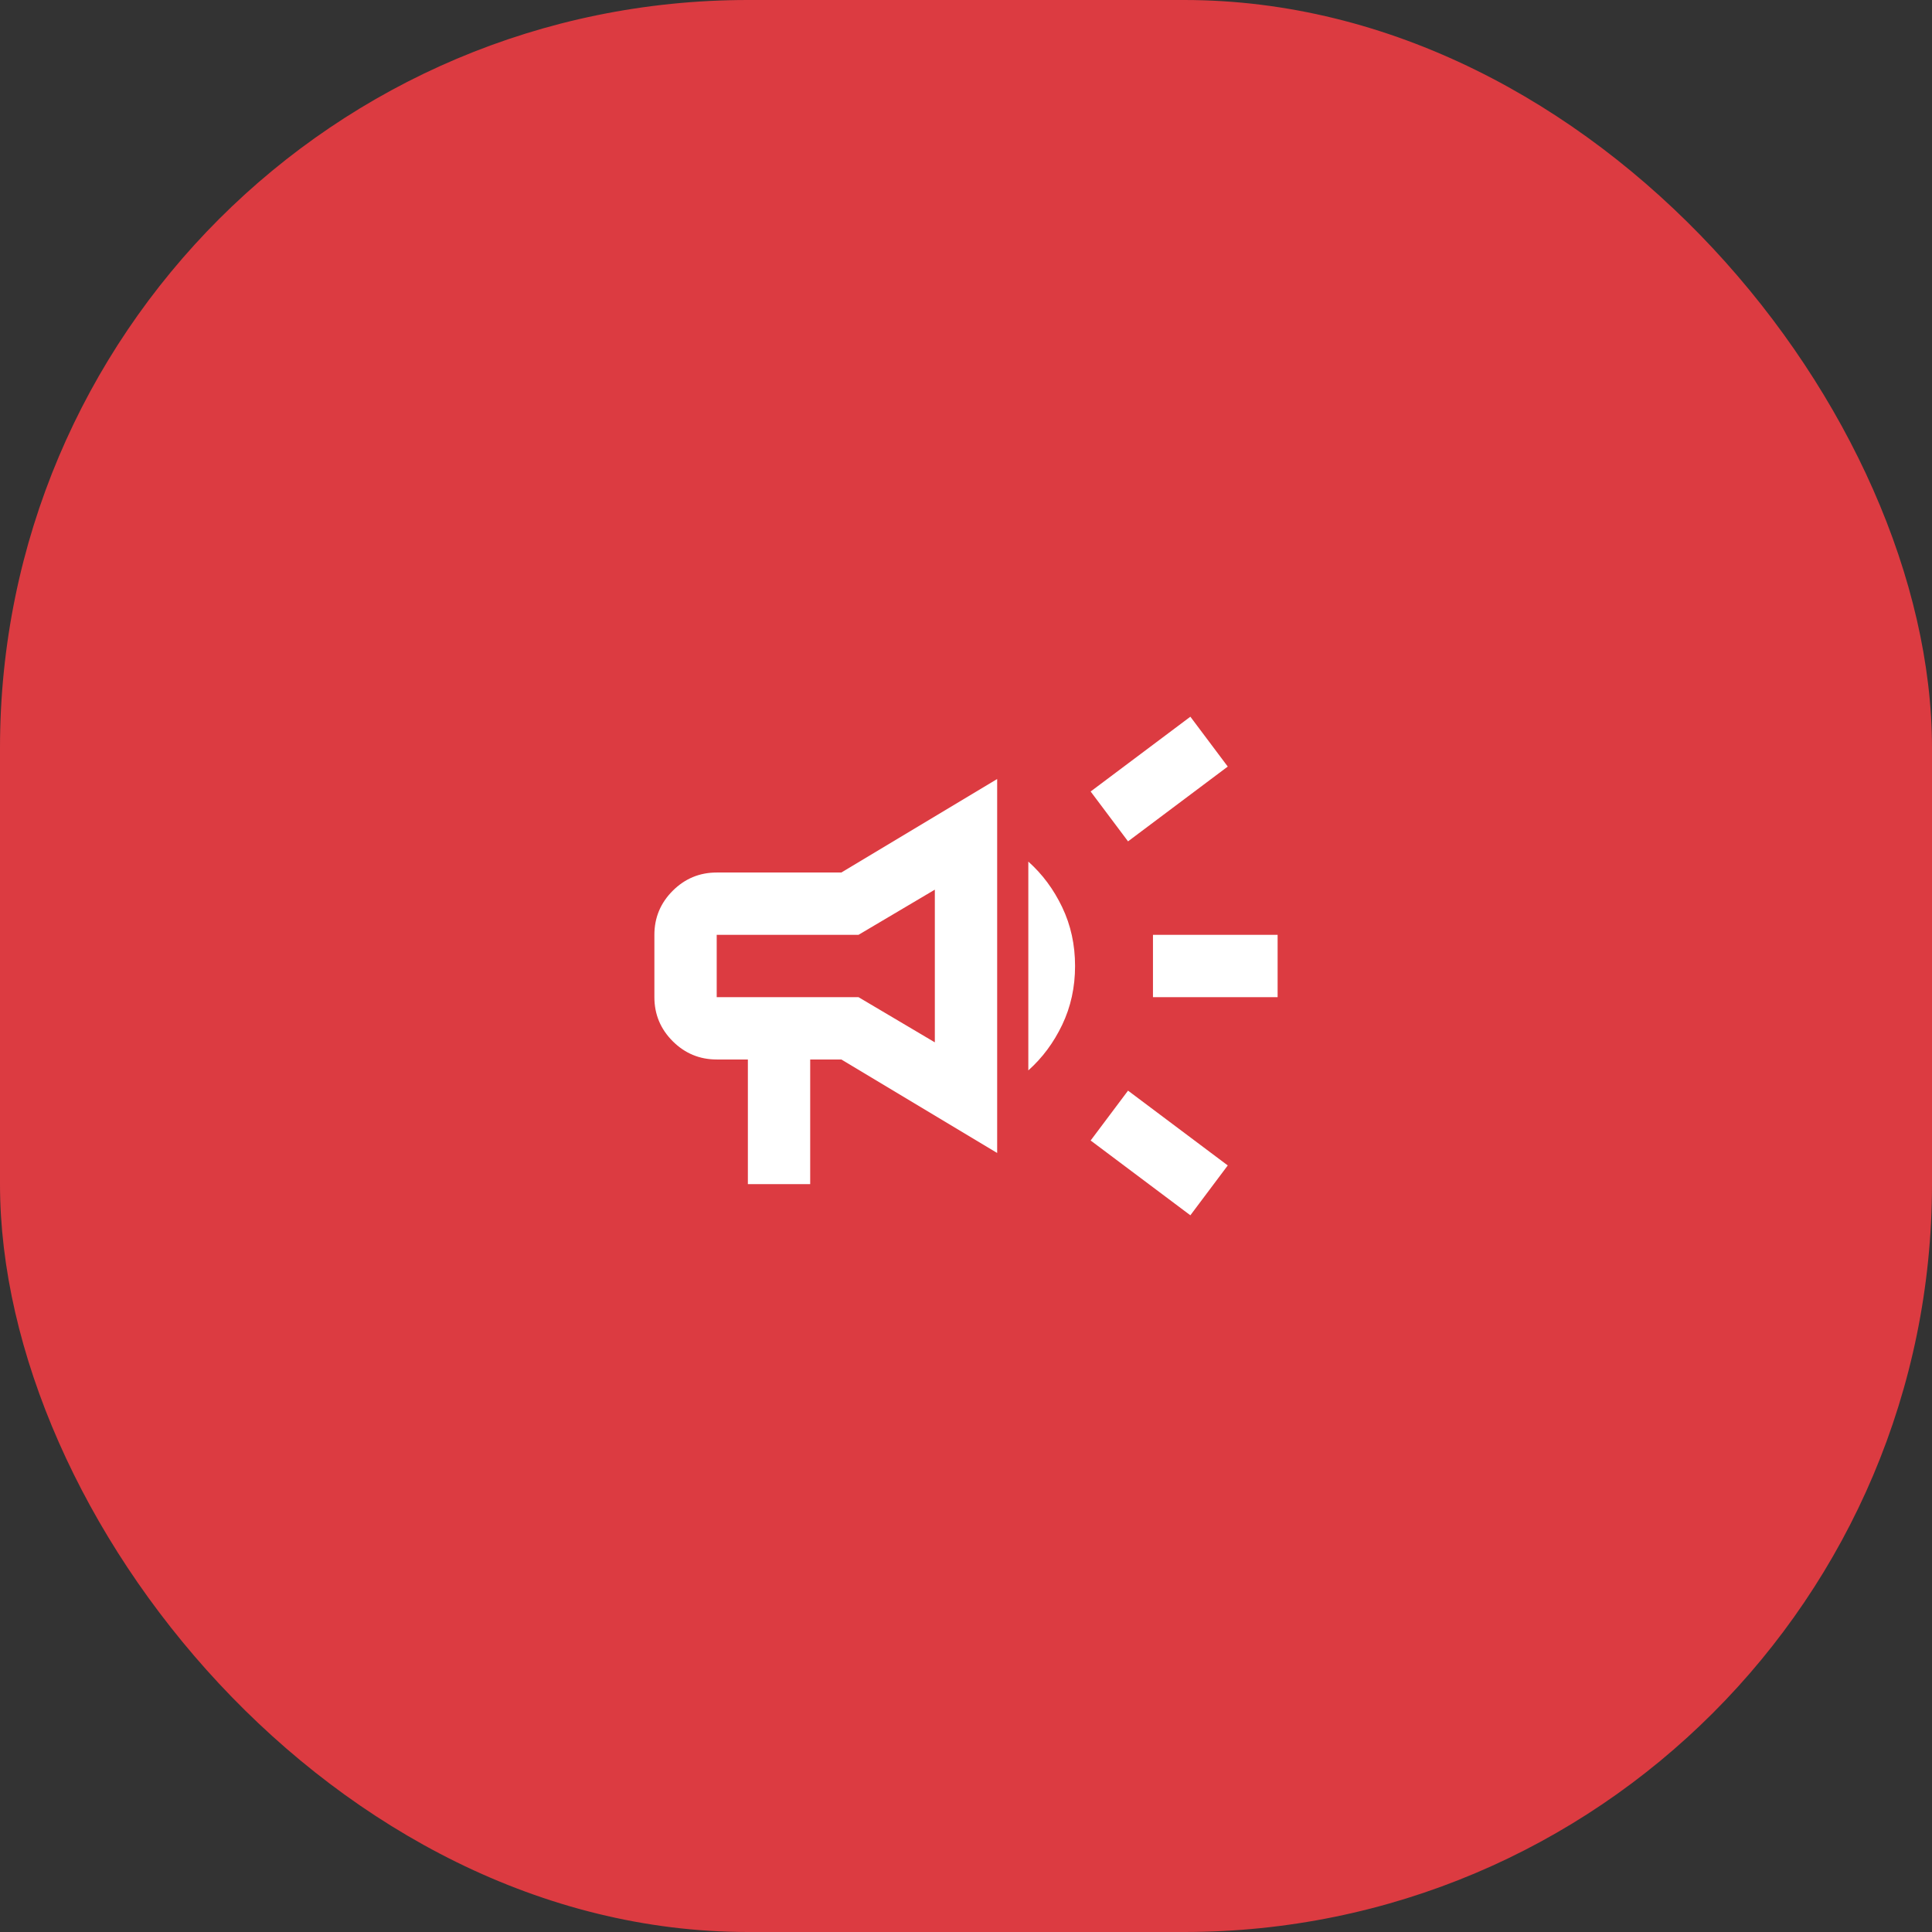
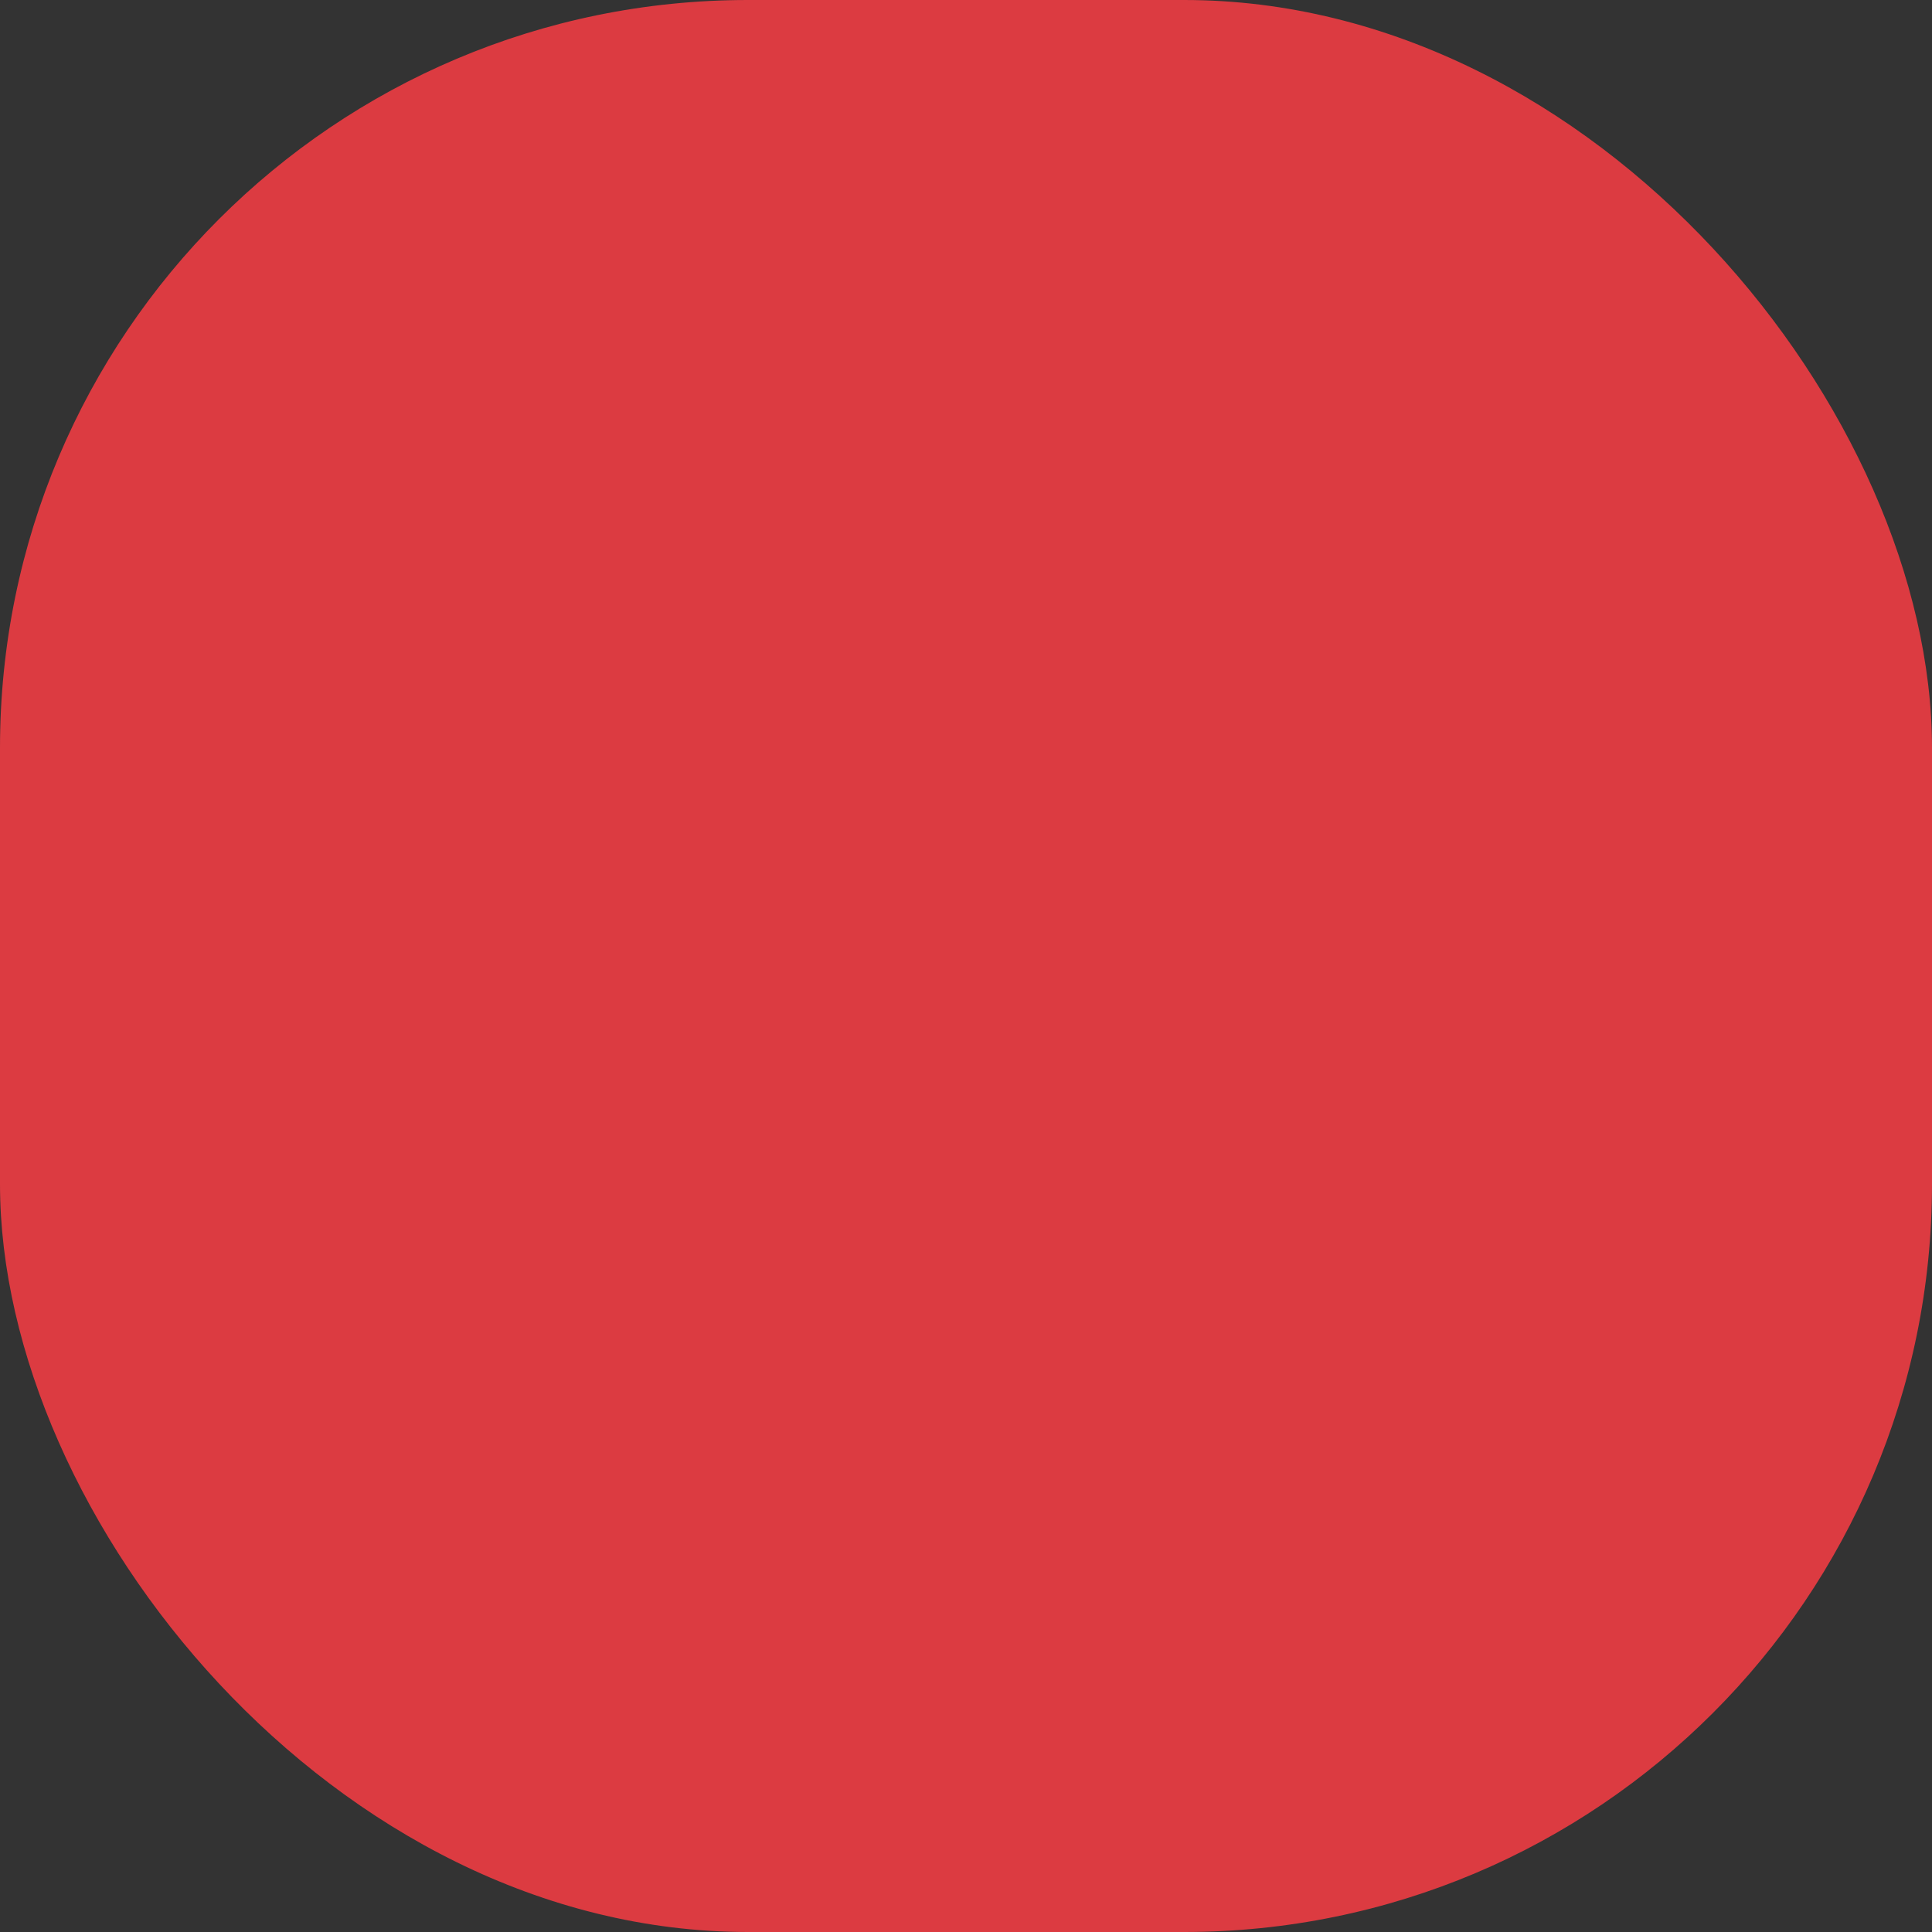
<svg xmlns="http://www.w3.org/2000/svg" width="62" height="62" viewBox="0 0 62 62" fill="none">
  <rect x="0" y="0" width="62" height="62" fill="#333333" stroke="none" />
  <rect width="62" height="62" rx="24" fill="#DC3B41" />
-   <path d="M37 32V30H41V32H37ZM38.2 39L35 36.6L36.2 35L39.4 37.4L38.2 39ZM36.2 27L35 25.4L38.2 23L39.4 24.6L36.2 27ZM24 38V34H23C22.45 34 21.979 33.804 21.587 33.413C21.196 33.021 21 32.55 21 32V30C21 29.45 21.196 28.979 21.587 28.587C21.979 28.196 22.45 28 23 28H27L32 25V37L27 34H26V38H24ZM30 33.45V28.55L27.55 30H23V32H27.55L30 33.45ZM33 34.35V27.65C33.45 28.05 33.812 28.538 34.087 29.113C34.362 29.688 34.5 30.317 34.5 31C34.5 31.683 34.362 32.312 34.087 32.888C33.812 33.462 33.45 33.95 33 34.35Z" fill="white" />
</svg>